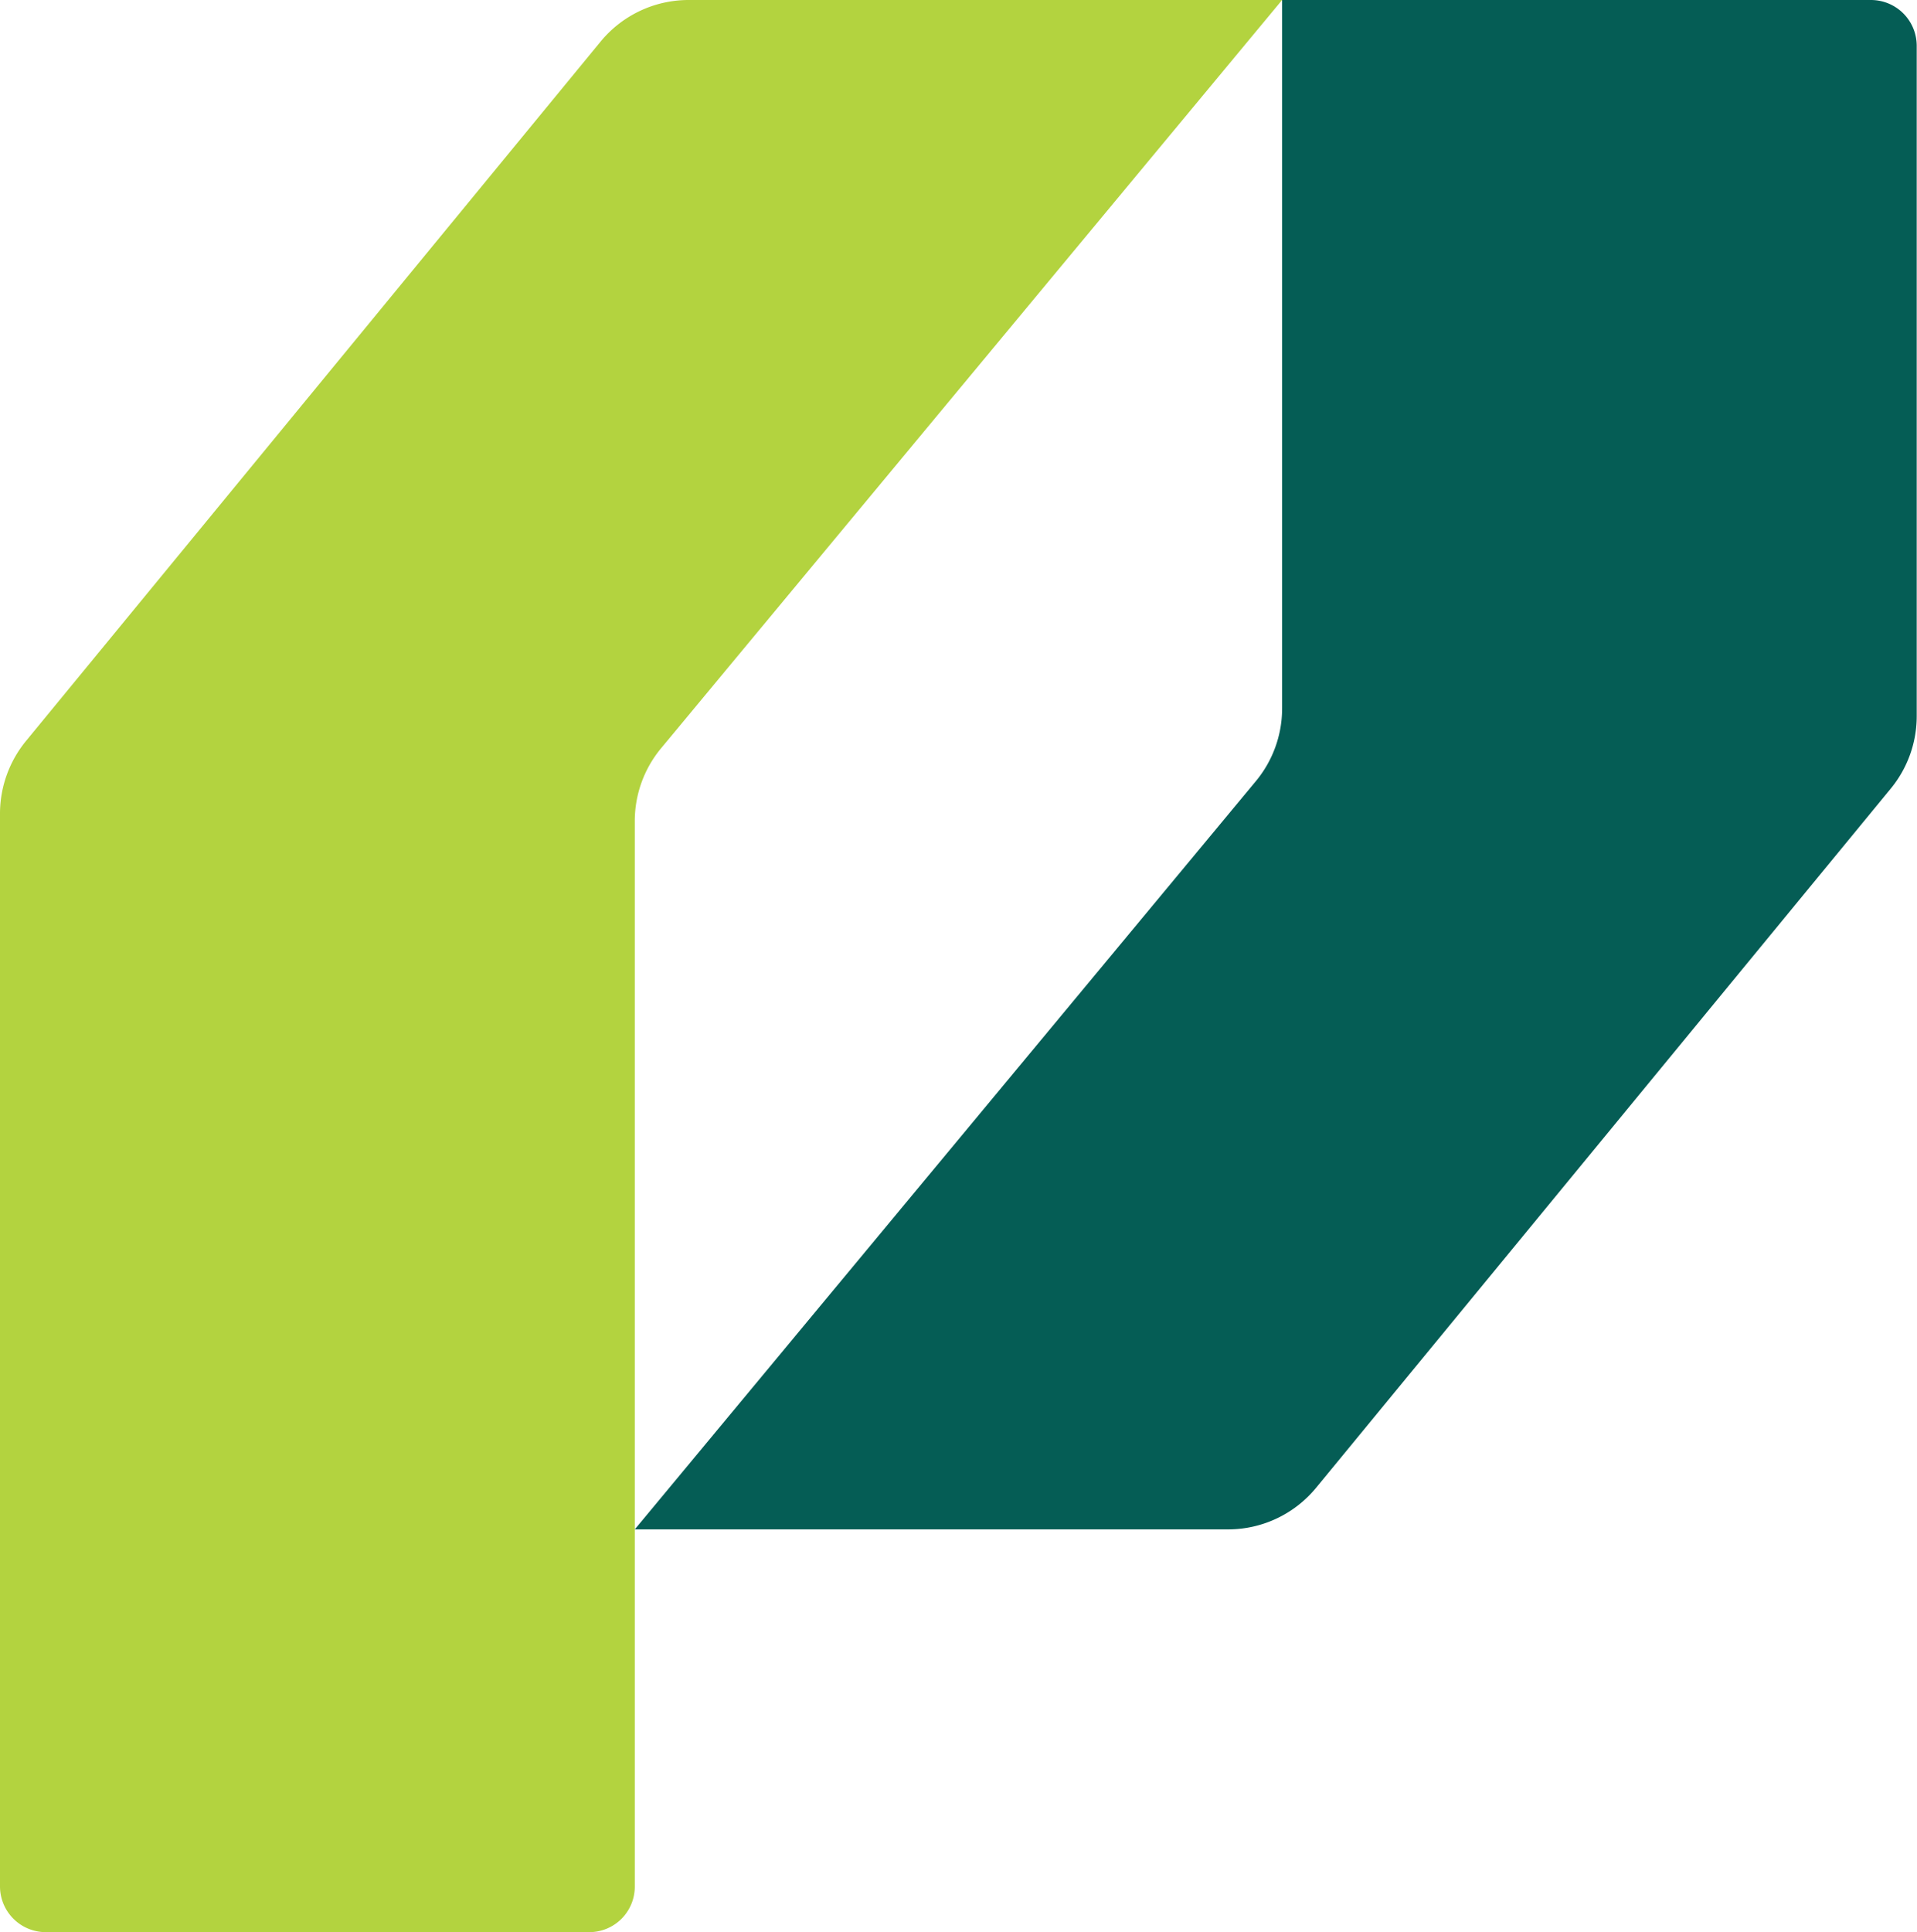
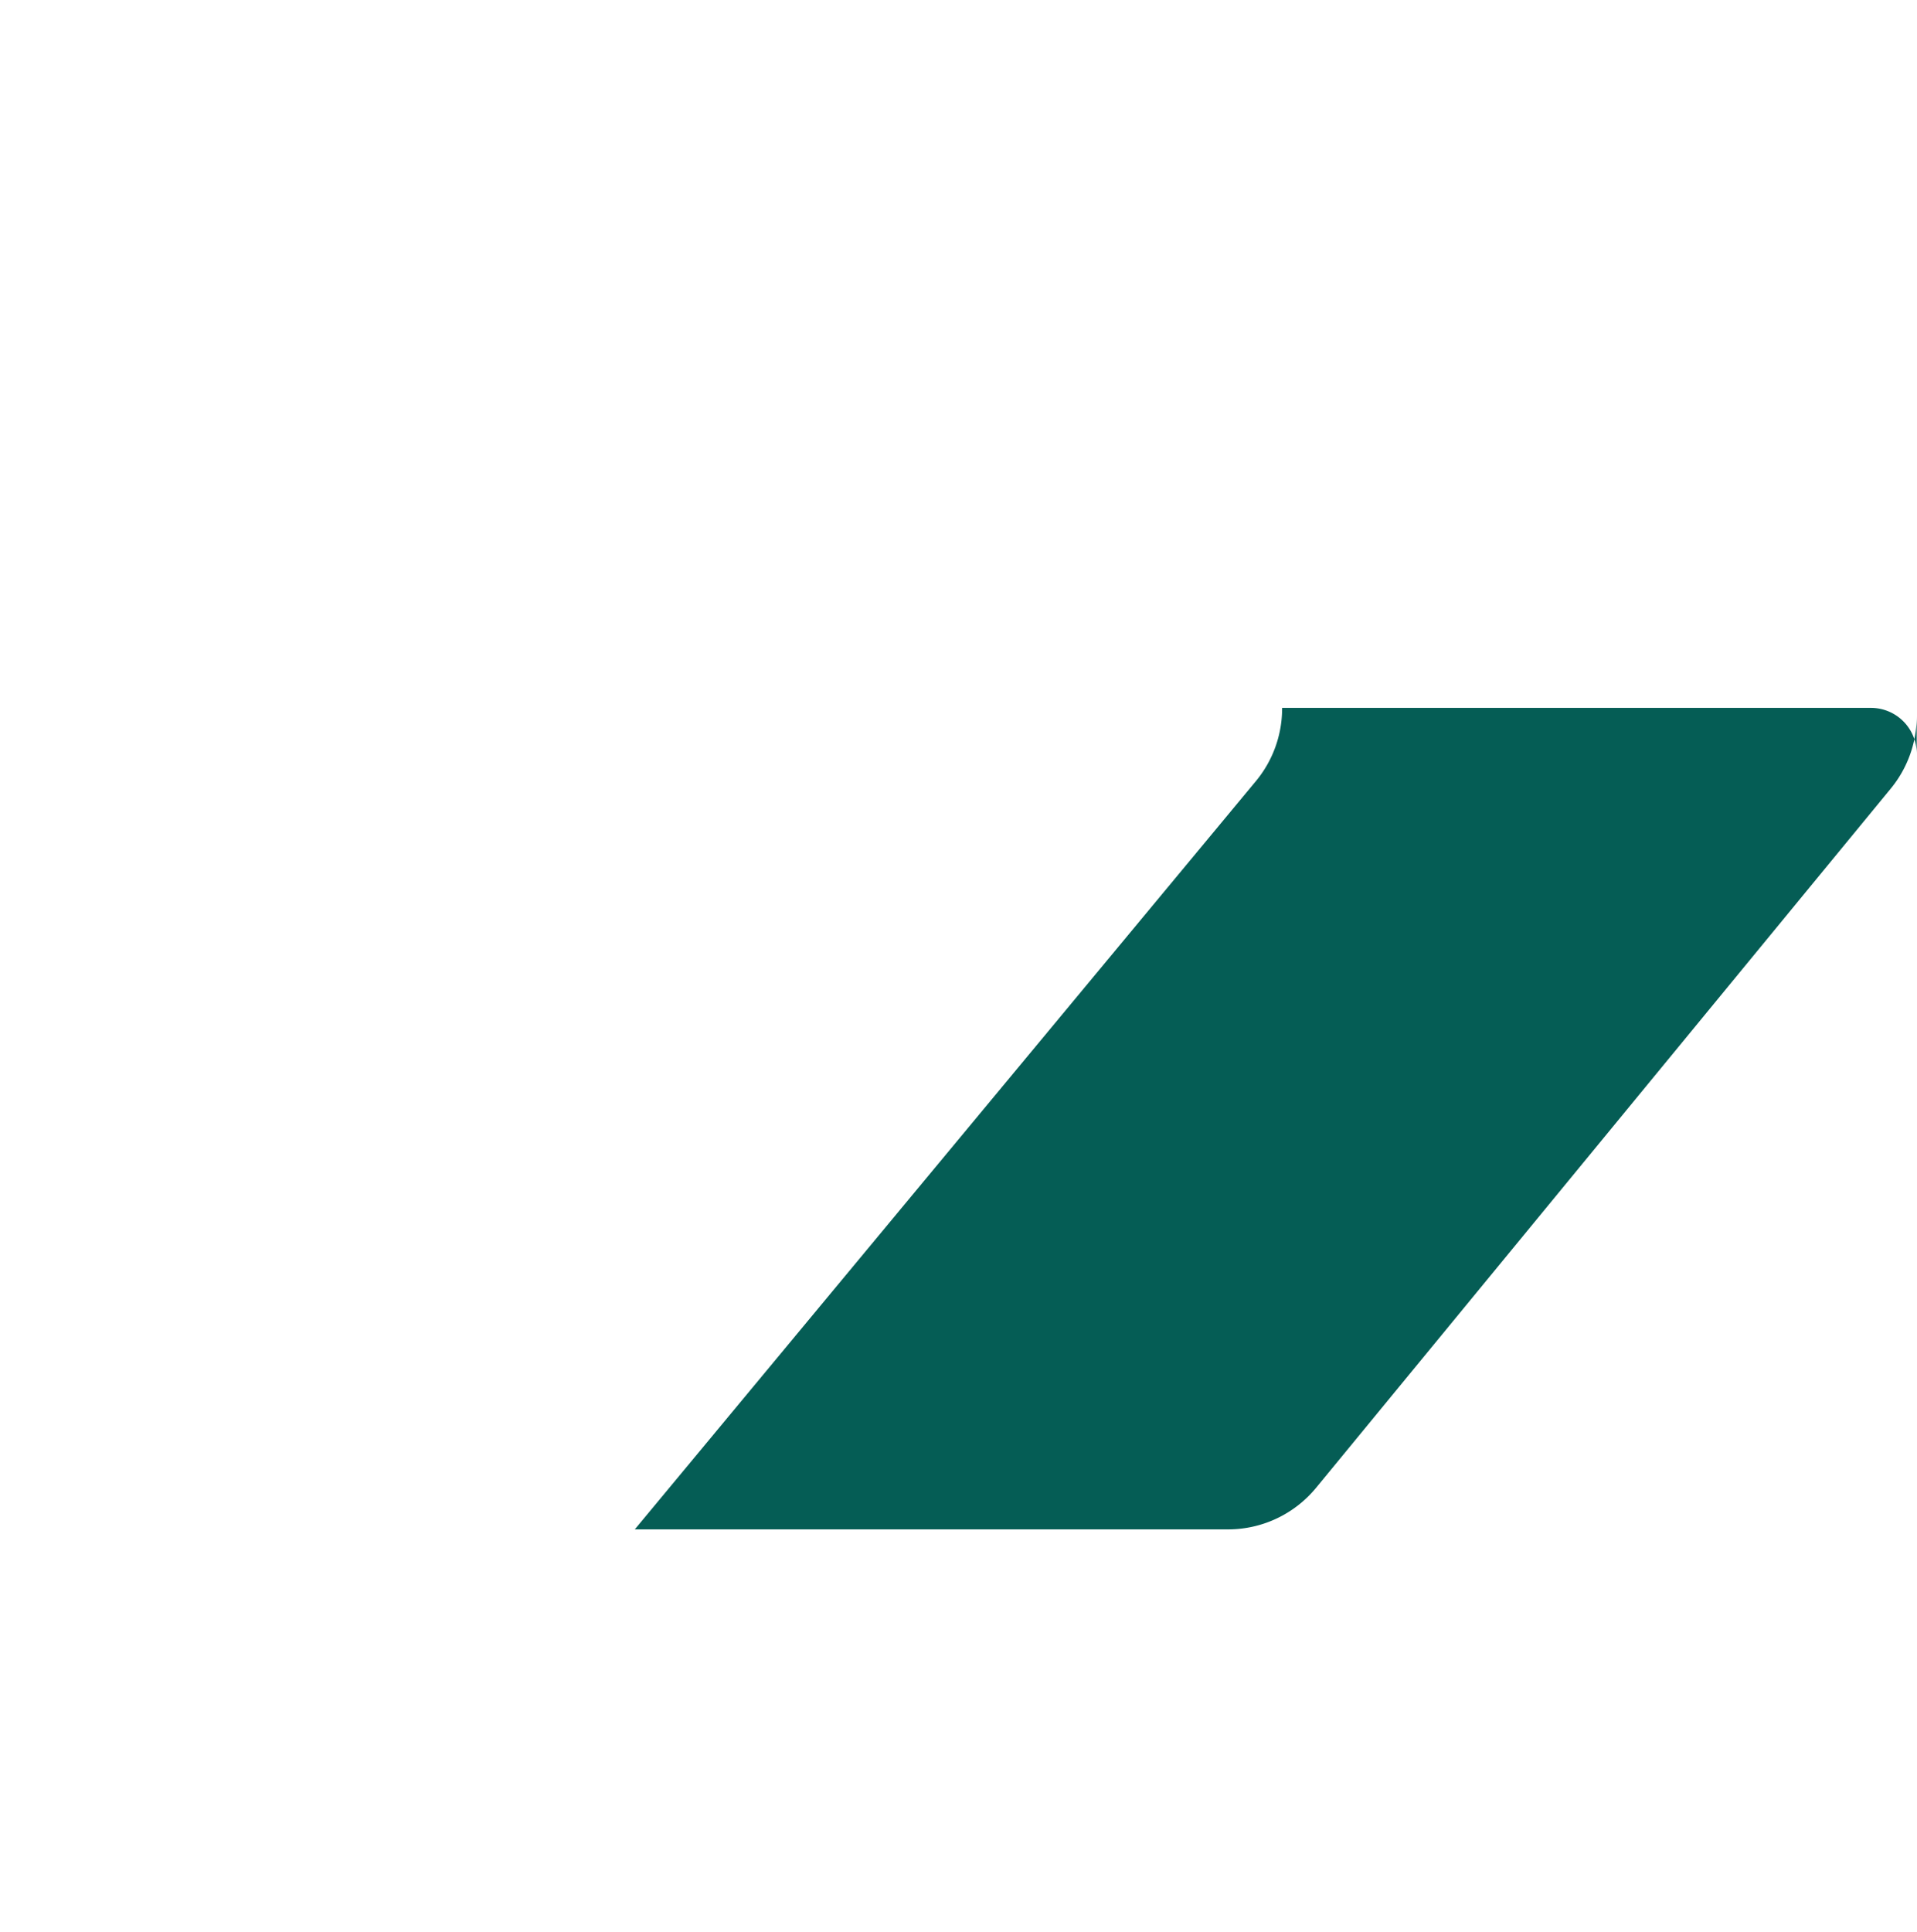
<svg xmlns="http://www.w3.org/2000/svg" viewBox="0 0 201.85 203.4">
  <defs>
    <style>.cls-1{fill:#b3d33f;}.cls-2{fill:#055d55;}</style>
  </defs>
  <g id="Layer_2" data-name="Layer 2">
    <g id="Layer_1-2" data-name="Layer 1">
-       <path class="cls-1" d="M72.52,0H135L69.61,78.77a12,12,0,0,0-2.77,7.68V198.61a4.79,4.79,0,0,1-4.79,4.79H4.81A4.82,4.82,0,0,1,0,198.58v-113A12.09,12.09,0,0,1,2.74,78L63.23,4.39A12,12,0,0,1,72.52,0Z" />
-       <path class="cls-2" d="M129.32,161H66.84l65.39-78.76A12,12,0,0,0,135,74.52V0h62a4.82,4.82,0,0,1,4.82,4.81V75.36A12,12,0,0,1,199.1,83l-60.48,73.57A12,12,0,0,1,129.32,161Z" />
+       <path class="cls-2" d="M129.32,161H66.84l65.39-78.76A12,12,0,0,0,135,74.52h62a4.82,4.82,0,0,1,4.82,4.81V75.36A12,12,0,0,1,199.1,83l-60.48,73.57A12,12,0,0,1,129.32,161Z" />
    </g>
  </g>
</svg>